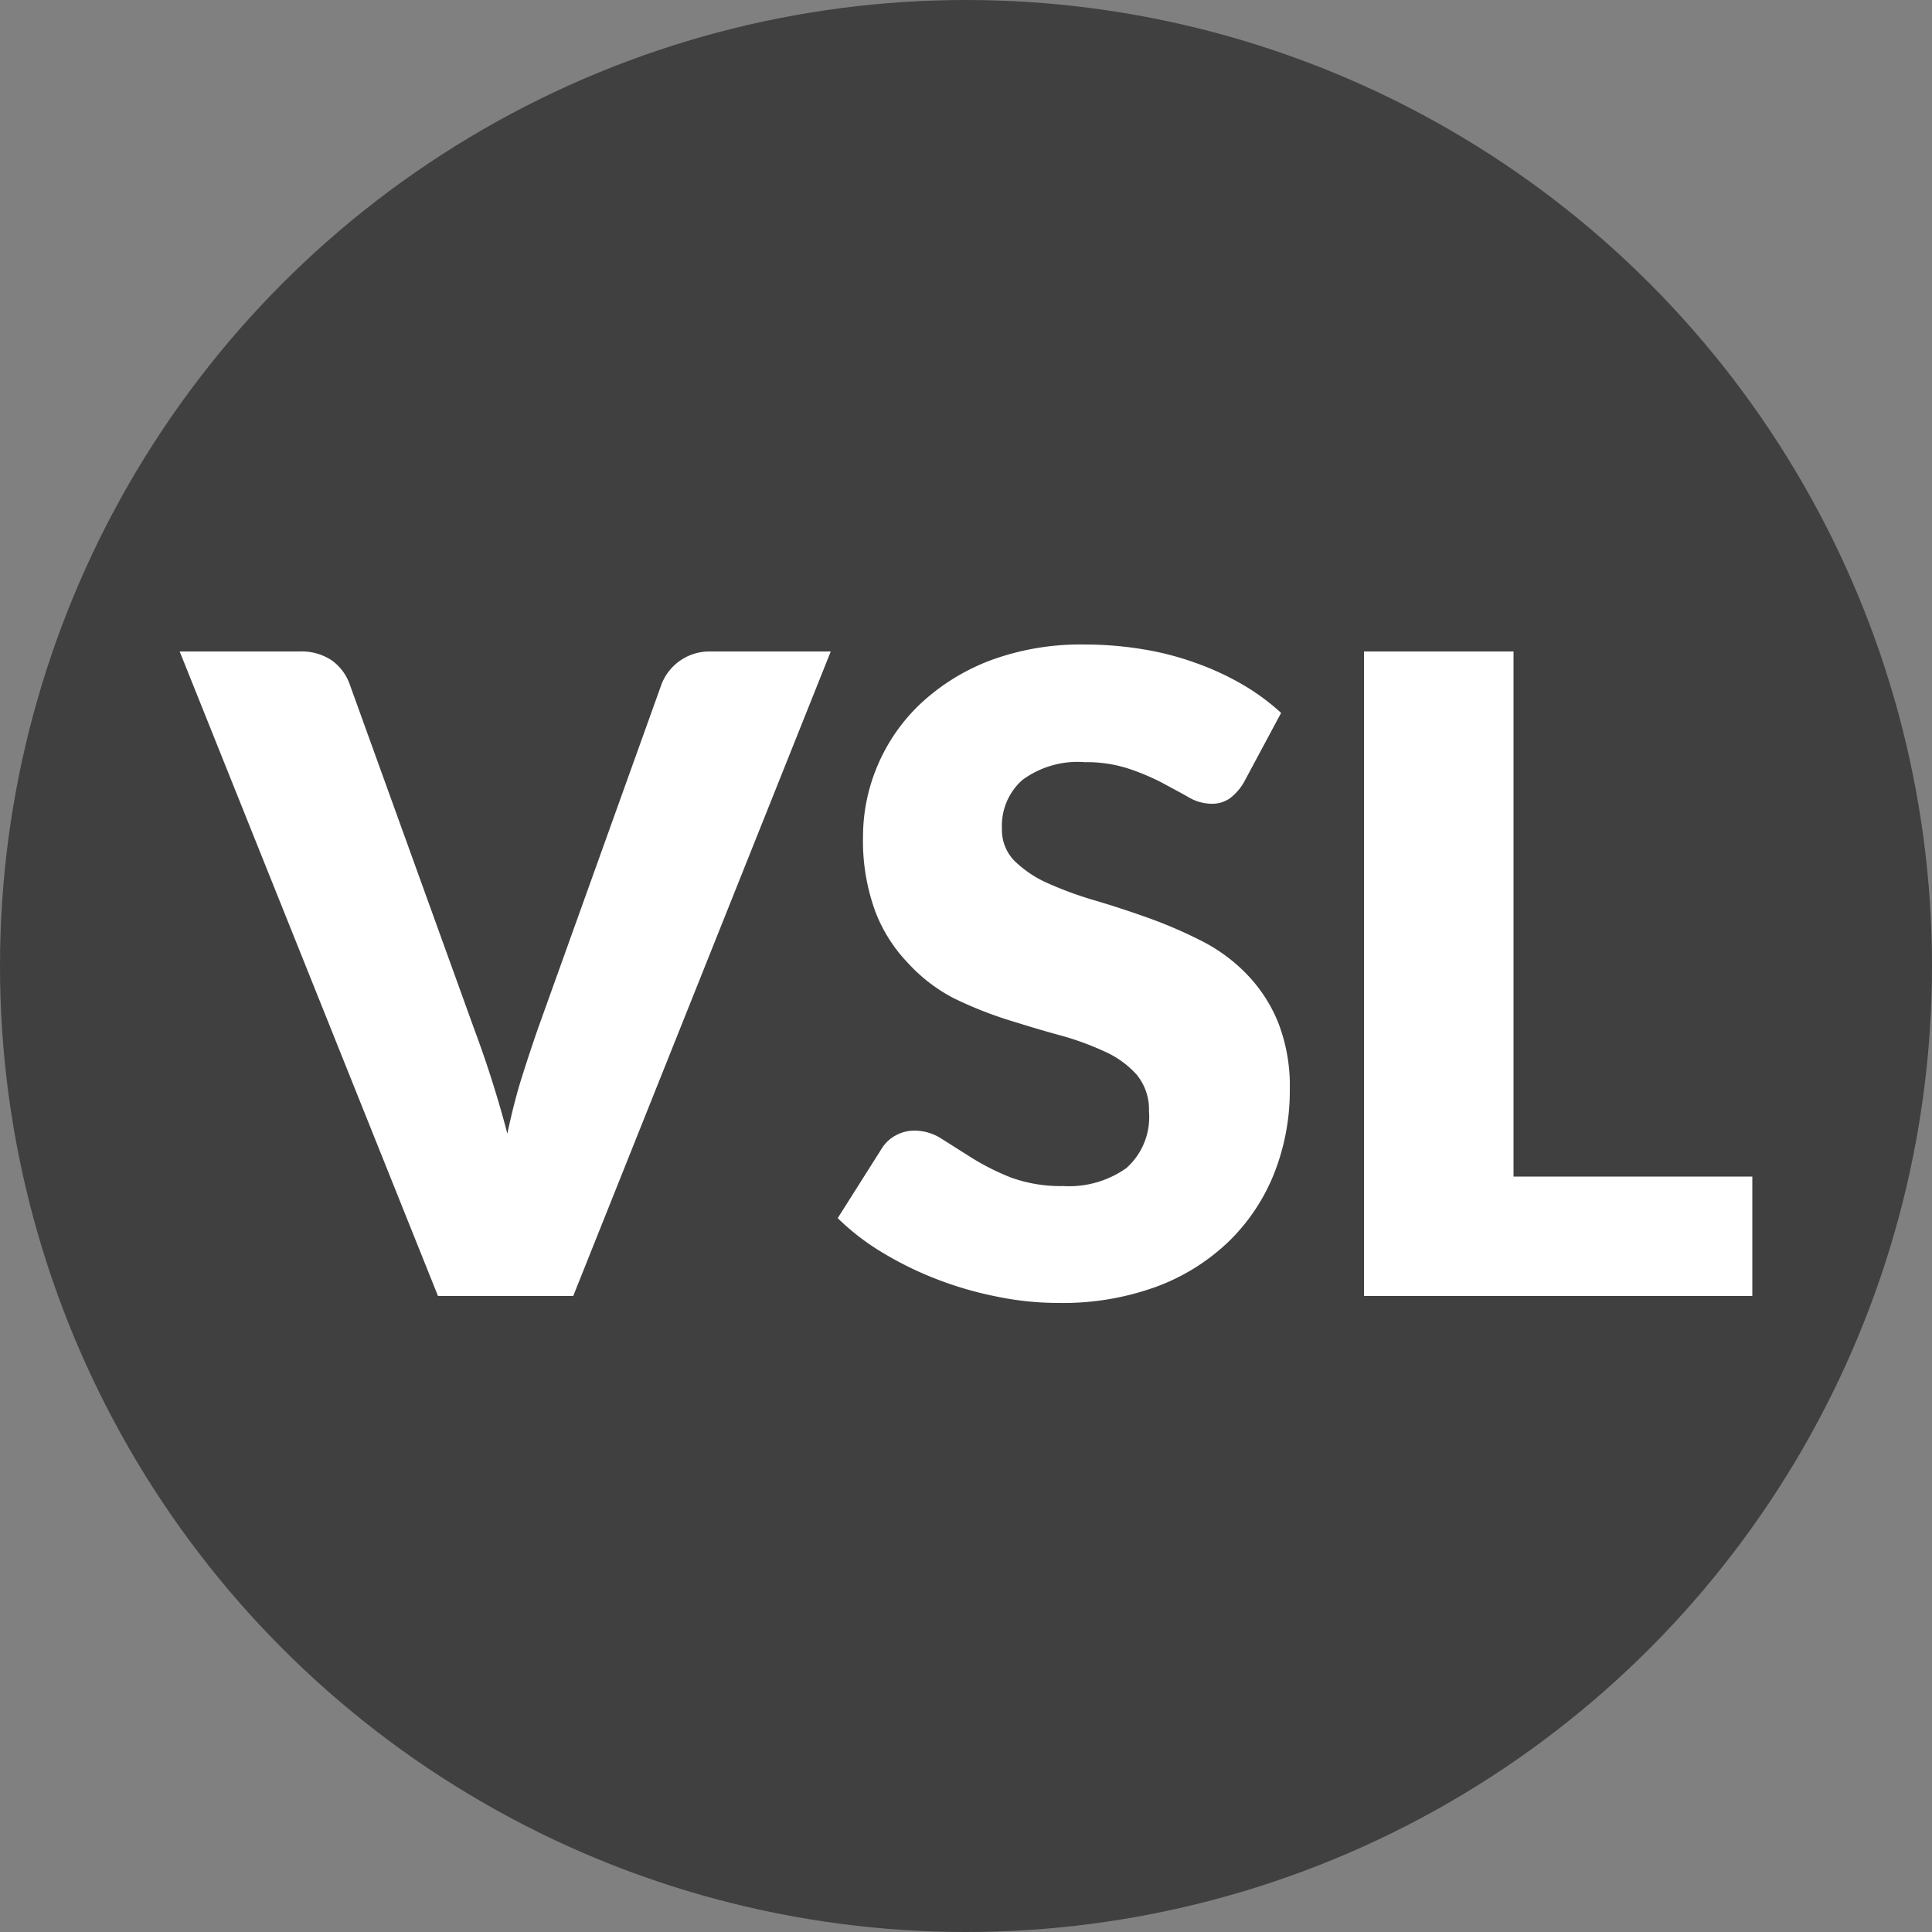
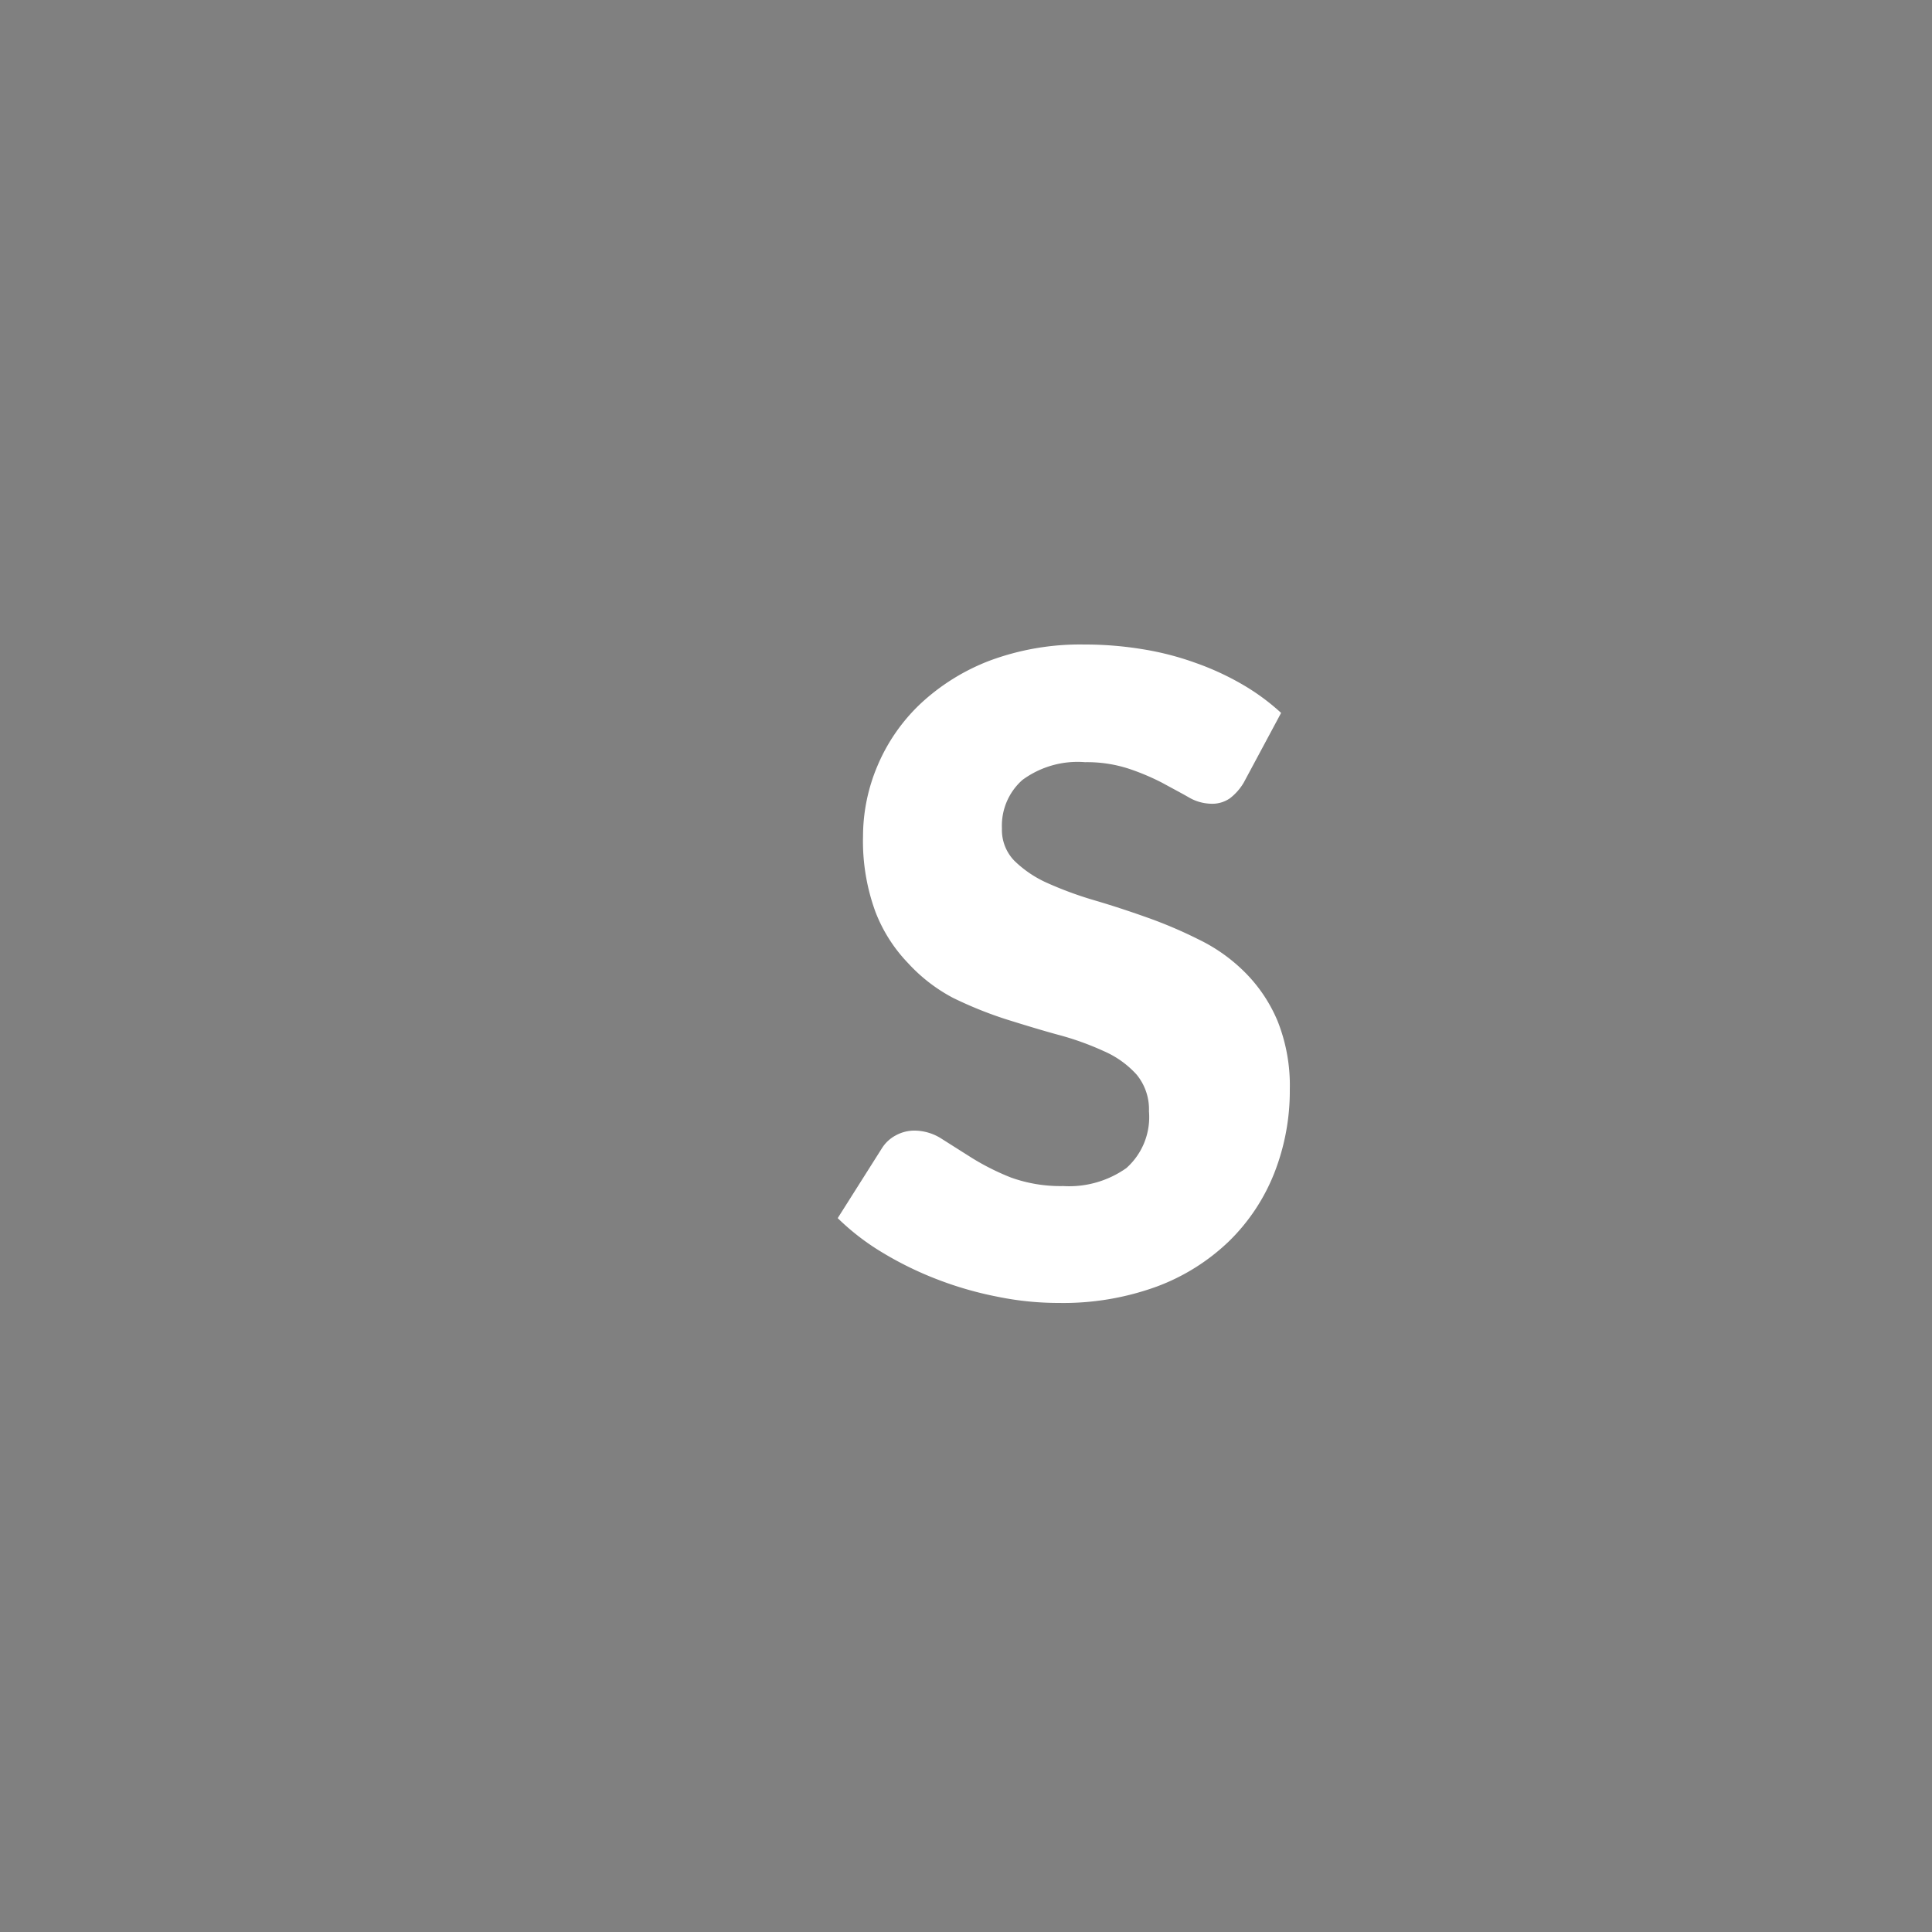
<svg xmlns="http://www.w3.org/2000/svg" viewBox="0 0 100 100">
  <rect x="0" y="0" width="100" height="100" fill="#808080" stroke="none" />
  <defs>
    <style>
      .a {
        fill: #404041;
      }

      .b {
        fill: #fff;
      }
    </style>
  </defs>
-   <circle class="a" cx="50" cy="50" r="50" />
  <g>
-     <path class="b" d="M9.3,33.72h6.22a2.8,2.8,0,0,1,1.65.46,2.57,2.57,0,0,1,.92,1.21l6.45,17.86c.29.78.59,1.63.88,2.54s.58,1.88.84,2.89c.21-1,.46-2,.74-2.89s.57-1.76.84-2.54l6.41-17.86a2.66,2.66,0,0,1,2.52-1.67H43L29.67,67.08h-7Z" />
    <path class="b" d="M64.38,40.5a2.83,2.83,0,0,1-.72.82,1.6,1.6,0,0,1-1,.28,2.37,2.37,0,0,1-1.13-.33c-.4-.23-.86-.47-1.37-.75a12.1,12.1,0,0,0-1.76-.74,7,7,0,0,0-2.24-.33,4.82,4.82,0,0,0-3.24.92,3.16,3.16,0,0,0-1.06,2.51,2.29,2.29,0,0,0,.64,1.67A5.84,5.84,0,0,0,54.2,45.7a19,19,0,0,0,2.38.88c.89.26,1.81.56,2.74.89a23.28,23.28,0,0,1,2.73,1.16,8.79,8.79,0,0,1,2.38,1.69,7.86,7.86,0,0,1,1.69,2.51,9,9,0,0,1,.64,3.56,11.64,11.64,0,0,1-.8,4.32,10.12,10.12,0,0,1-2.33,3.52,10.81,10.81,0,0,1-3.75,2.36,14.11,14.11,0,0,1-5.07.85,15.71,15.71,0,0,1-3.17-.32,18.42,18.42,0,0,1-3.13-.9,17.81,17.81,0,0,1-2.84-1.39,12.4,12.4,0,0,1-2.31-1.78l2.29-3.62a1.89,1.89,0,0,1,.71-.66,2,2,0,0,1,1-.25,2.62,2.62,0,0,1,1.39.43l1.58,1a12.81,12.81,0,0,0,2,1,7.56,7.56,0,0,0,2.7.44,5.13,5.13,0,0,0,3.27-.93,3.53,3.53,0,0,0,1.17-2.94,2.82,2.82,0,0,0-.64-1.9,4.92,4.92,0,0,0-1.69-1.21,14.79,14.79,0,0,0-2.37-.85c-.88-.24-1.79-.52-2.72-.81a20.63,20.63,0,0,1-2.72-1.1A8.57,8.57,0,0,1,47,49.85a7.93,7.93,0,0,1-1.69-2.66,10.65,10.65,0,0,1-.64-3.92,9.38,9.38,0,0,1,.76-3.66,9.48,9.48,0,0,1,2.22-3.19,11,11,0,0,1,3.59-2.23,13.45,13.45,0,0,1,4.88-.83,18.37,18.37,0,0,1,3,.24,15.08,15.08,0,0,1,2.76.71,14.21,14.21,0,0,1,2.43,1.12,11.48,11.48,0,0,1,2,1.47Z" />
-     <path class="b" d="M78.34,60.9H90.7v6.18H70.6V33.72h7.74Z" />
  </g>
</svg>